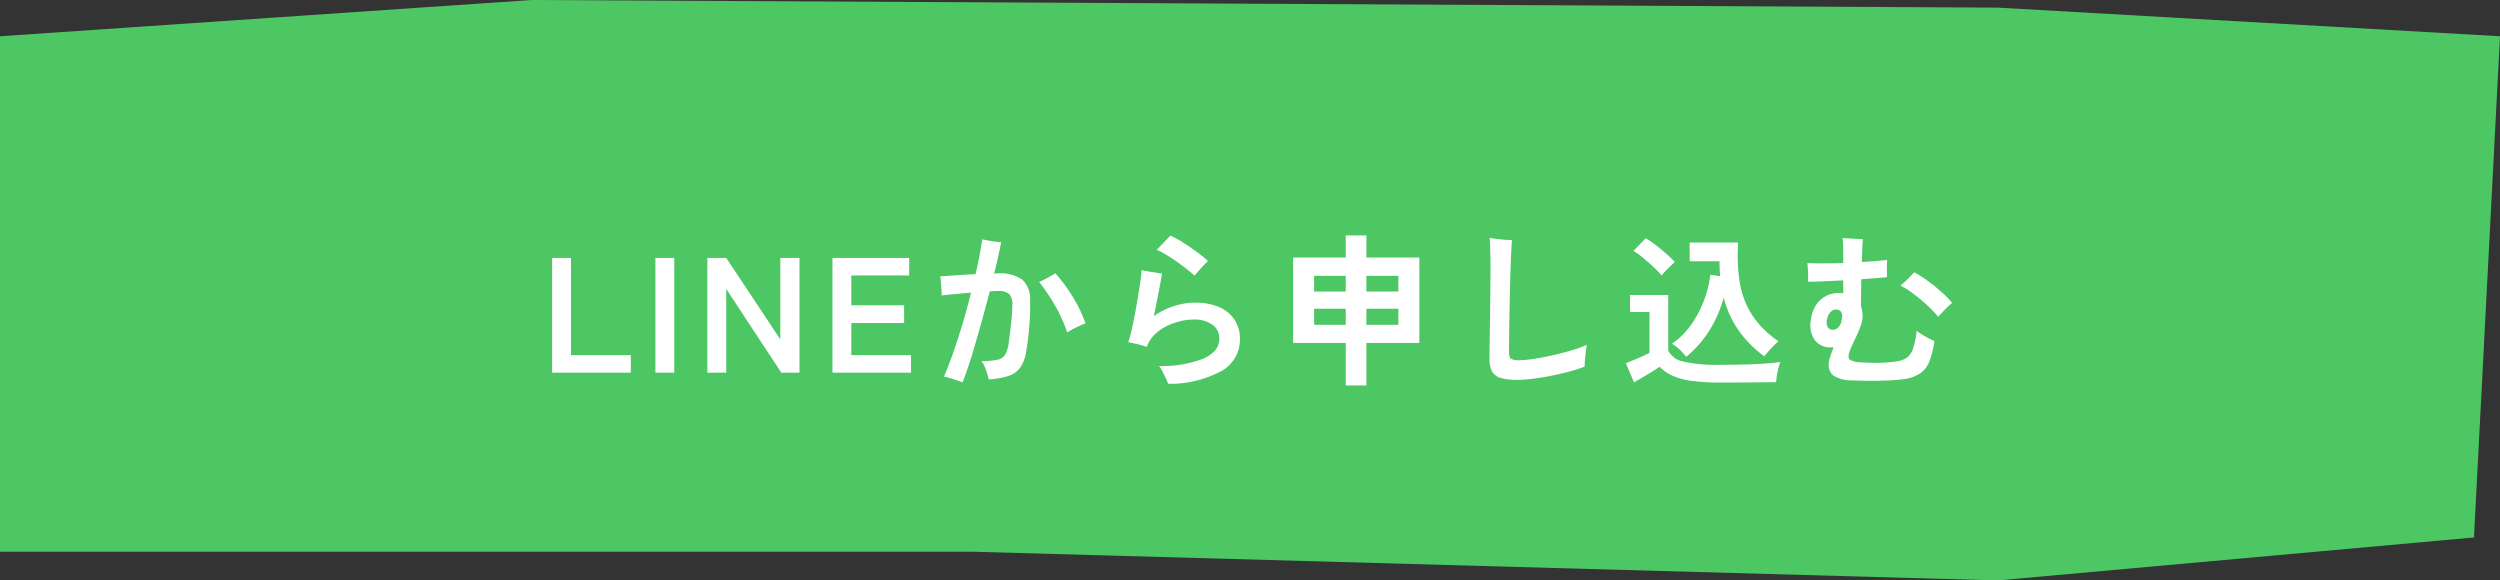
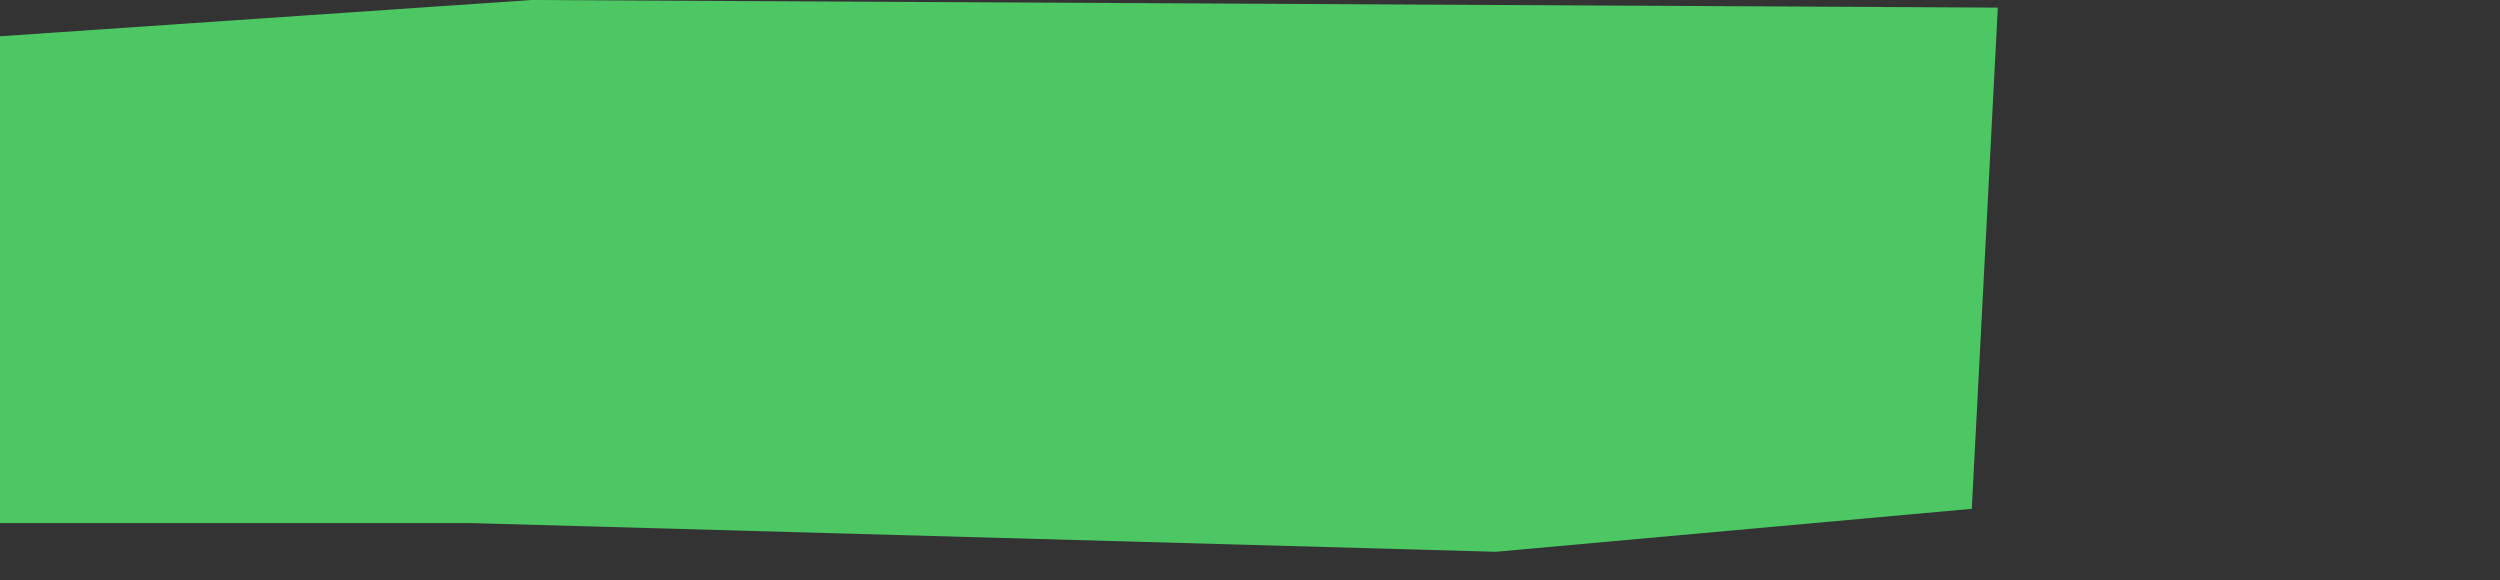
<svg xmlns="http://www.w3.org/2000/svg" width="244" height="56.648" viewBox="0 0 244 56.648">
  <rect x="0" y="0" width="244" height="56.648" fill="#333333" stroke="none" />
  <g id="modal_line" transform="translate(-561 -555.057)">
-     <path id="パス_5769" data-name="パス 5769" d="M-2,1.007,49.888-2.532l143.1.744L242,1.007l-2.542,48.917-46.471,4.193-100.01-2.8H-2Z" transform="translate(563 557.589)" fill="#4cc764" />
-     <path id="パス_11953" data-name="パス 11953" d="M-68.112,0V-11.2h1.84v9.488h5.84V0Zm10.08,0V-11.2h1.84V0Zm5.072,0V-11.2h1.84l5.28,7.952V-11.2h1.872V0h-1.776L-51.12-8.176V0Zm12.208,0V-11.2h7.488v1.712h-5.648v2.912h5.152v1.728h-5.152v3.136h5.824V0Zm12.7.944Q-28.224.88-28.576.76T-29.3.528a4.449,4.449,0,0,0-.576-.144q.5-1.136.968-2.5t.9-2.816q.432-1.456.784-2.88-.768.064-1.536.136t-1.328.136q0-.208-.024-.552T-30.16-8.8q-.032-.368-.064-.608.656-.032,1.584-.1t1.856-.1q.432-1.9.656-3.408.224.048.56.112t.688.112q.352.048.592.064-.128.656-.3,1.432t-.384,1.624q.08,0,.176-.008t.176-.008a3.776,3.776,0,0,1,2.392.608,2.544,2.544,0,0,1,.76,2.048q.032.848-.024,1.792t-.152,1.768q-.1.824-.192,1.352A3.864,3.864,0,0,1-22.424-.5,2.287,2.287,0,0,1-23.576.32,7.643,7.643,0,0,1-25.5.656a7.479,7.479,0,0,0-.264-.912,3.386,3.386,0,0,0-.44-.88,7.4,7.4,0,0,0,1.536-.12,1.159,1.159,0,0,0,.768-.5,3.065,3.065,0,0,0,.352-1.152q.08-.608.16-1.272t.136-1.3q.056-.632.056-1.112a1.494,1.494,0,0,0-.3-1.08,1.583,1.583,0,0,0-1.1-.3q-.16,0-.36.008t-.44.024q-.416,1.6-.872,3.232t-.9,3.1Q-27.632-.144-28.048.944Zm10.208-4.88a14.151,14.151,0,0,0-1.184-2.616,18.728,18.728,0,0,0-1.552-2.3q.368-.16.808-.4t.776-.448a15.743,15.743,0,0,1,1.728,2.352,13.61,13.61,0,0,1,1.216,2.528q-.416.16-.92.408T-17.84-3.936Zm9.856,5.024a5.229,5.229,0,0,0-.24-.576q-.16-.336-.328-.664a2.354,2.354,0,0,0-.328-.5,11.16,11.16,0,0,0,4.352-.728q1.536-.7,1.536-1.9A1.633,1.633,0,0,0-3.68-4.688a3.053,3.053,0,0,0-1.824-.5,5.639,5.639,0,0,0-1.352.176A6.316,6.316,0,0,0-8.224-4.5a4.317,4.317,0,0,0-1.144.84A3.08,3.08,0,0,0-10.08-2.5l-.016-.016a6.77,6.77,0,0,0-.92-.272q-.552-.128-.872-.192a8.539,8.539,0,0,0,.32-1.112q.16-.7.32-1.536t.3-1.68q.136-.84.24-1.552t.136-1.16q.368.1.976.192l1.008.16q-.112.7-.336,1.848t-.464,2.3a7.094,7.094,0,0,1,1.9-.96,6.6,6.6,0,0,1,2.1-.352,5.737,5.737,0,0,1,2.432.456A3.386,3.386,0,0,1-1.48-5.12a3.378,3.378,0,0,1,.5,1.84A3.519,3.519,0,0,1-2.664-.232,10.613,10.613,0,0,1-7.984,1.088Zm2.576-10.56q-.416-.384-1.072-.88T-7.84-11.3A10.667,10.667,0,0,0-9.1-12q.272-.272.648-.664t.68-.712a8.89,8.89,0,0,1,1.264.688q.672.432,1.312.9t1.1.888q-.192.176-.448.448t-.488.536Q-5.264-9.648-5.408-9.472ZM9.344,1.248V-2.9H4.208v-8.336H9.344v-2.16H11.36v2.16h5.168V-2.9H11.36V1.248Zm2.016-5.92h3.12V-6.24H11.36Zm-5.1,0H9.344V-6.24H6.256Zm5.1-3.248h3.12V-9.456H11.36Zm-5.1,0H9.344V-9.456H6.256ZM26.16.7A6.151,6.151,0,0,1,24.512.528,1.413,1.413,0,0,1,23.64-.1a2.468,2.468,0,0,1-.264-1.248q0-.752.016-1.776t.032-2.128q.016-1.36.032-2.7t.016-2.3q0-.864-.024-1.68t-.056-1.216l.64.088q.416.056.848.088t.688.032q-.032.352-.072,1.12t-.072,1.784q-.032,1.016-.056,2.144t-.048,2.24Q25.3-4.544,25.288-3.6T25.28-2.016q0,.512.192.656a1.564,1.564,0,0,0,.832.144,9.75,9.75,0,0,0,1.312-.12q.832-.12,1.808-.336t1.9-.488a12.464,12.464,0,0,0,1.56-.56,5.448,5.448,0,0,0-.112.672q-.048.416-.08.816t-.032.64A14.479,14.479,0,0,1,31.128-.1q-.872.232-1.8.416T27.568.6A11.653,11.653,0,0,1,26.16.7ZM42.576-1.552a7.557,7.557,0,0,0-.648-.7,3.782,3.782,0,0,0-.744-.568,7.554,7.554,0,0,0,1.88-1.872,10.471,10.471,0,0,0,1.248-2.368,10.668,10.668,0,0,0,.616-2.5l.96.144q-.032-.352-.048-.712t-.016-.744H42.912V-12.7h4.736a16.689,16.689,0,0,0,.16,3.928A8.387,8.387,0,0,0,49.024-5.6a9.036,9.036,0,0,0,2.56,2.528,7.162,7.162,0,0,0-.768.752q-.4.448-.624.72A11.037,11.037,0,0,1,47.76-4.024a9.657,9.657,0,0,1-1.52-3.3A12.283,12.283,0,0,1,44.824-4.1,10.5,10.5,0,0,1,42.576-1.552ZM45.856.96A19.526,19.526,0,0,1,43.04.792,6.573,6.573,0,0,1,41.2.28a4.414,4.414,0,0,1-1.232-.856q-.288.208-.744.488T38.3.472q-.472.28-.824.472L36.688-.928l.776-.312q.456-.184.888-.384t.64-.312V-5.92h-1.9V-7.584h3.728v5.408A2,2,0,0,0,42.28-1.088a14.588,14.588,0,0,0,3.576.32q2.048,0,3.52-.072t2.384-.2a3.589,3.589,0,0,0-.176.552q-.1.376-.16.776t-.08.64q-.448,0-1.168.008L48.648.952Q47.84.96,47.1.96ZM40.176-9.488a8.476,8.476,0,0,0-.768-.8q-.48-.448-1.008-.888a8.212,8.212,0,0,0-.976-.712l1.2-1.232a8.23,8.23,0,0,1,.952.648q.552.424,1.072.88a8.252,8.252,0,0,1,.808.792q-.144.128-.4.376t-.5.5A4.257,4.257,0,0,0,40.176-9.488ZM58.768.752a3.464,3.464,0,0,1-1.784-.44,1.318,1.318,0,0,1-.5-1.176,2.814,2.814,0,0,1,.16-.76q.144-.424.32-.84h-.288a1.927,1.927,0,0,1-1.552-.712A2.579,2.579,0,0,1,54.736-5.1a3.4,3.4,0,0,1,.544-1.552,2.532,2.532,0,0,1,1.112-.912,2.859,2.859,0,0,1,1.48-.192H57.9V-9.008q-.992.048-1.912.088t-1.528.04a7.054,7.054,0,0,0,.008-.9q-.024-.536-.072-.92.576.032,1.52.032T57.9-10.7v-.9q0-.544-.016-.952a5.292,5.292,0,0,0-.048-.6q.272.032.664.056t.76.04q.368.016.56.016-.032.192-.056.816T59.712-10.8q.768-.048,1.424-.1t1.056-.12q-.032.352-.032.84t.016.856q-.416.048-1.08.1t-1.432.1q-.016.88-.024,1.608T59.632-6.48a2.83,2.83,0,0,1,.136.6,2.908,2.908,0,0,1-.008.712,3.755,3.755,0,0,1-.216.76q-.168.44-.384.9t-.408.872a4.956,4.956,0,0,0-.272.68q-.144.5.056.68a2.116,2.116,0,0,0,1.048.264q.432.032,1.04.048t1.248-.016q.64-.032,1.184-.112a2.455,2.455,0,0,0,1.04-.36,1.752,1.752,0,0,0,.608-.88,8.514,8.514,0,0,0,.368-1.752,6.28,6.28,0,0,0,.88.576,8.585,8.585,0,0,0,.848.416,9.037,9.037,0,0,1-.5,2.008A2.488,2.488,0,0,1,65.408.072,3.881,3.881,0,0,1,63.84.624,15.2,15.2,0,0,1,62.28.76q-.92.04-1.856.032T58.768.752Zm8.4-6.208A11.432,11.432,0,0,0,66.1-6.576q-.624-.576-1.3-1.088A8.326,8.326,0,0,0,63.488-8.5q.32-.256.7-.632t.64-.664A10.825,10.825,0,0,1,66.2-8.92q.728.536,1.352,1.1A7.611,7.611,0,0,1,68.528-6.8a5.786,5.786,0,0,0-.7.64Q67.424-5.744,67.168-5.456ZM56.752-4.192a.767.767,0,0,0,.608-.168,1.264,1.264,0,0,0,.384-.76,2.442,2.442,0,0,0,.048-.48.817.817,0,0,0-.136-.368.437.437,0,0,0-.3-.176.69.69,0,0,0-.616.152,1.244,1.244,0,0,0-.408.744,1.083,1.083,0,0,0,.024.736A.543.543,0,0,0,56.752-4.192Z" transform="translate(683 591.43)" fill="#fff" />
+     <path id="パス_5769" data-name="パス 5769" d="M-2,1.007,49.888-2.532l143.1.744l-2.542,48.917-46.471,4.193-100.01-2.8H-2Z" transform="translate(563 557.589)" fill="#4cc764" />
  </g>
</svg>